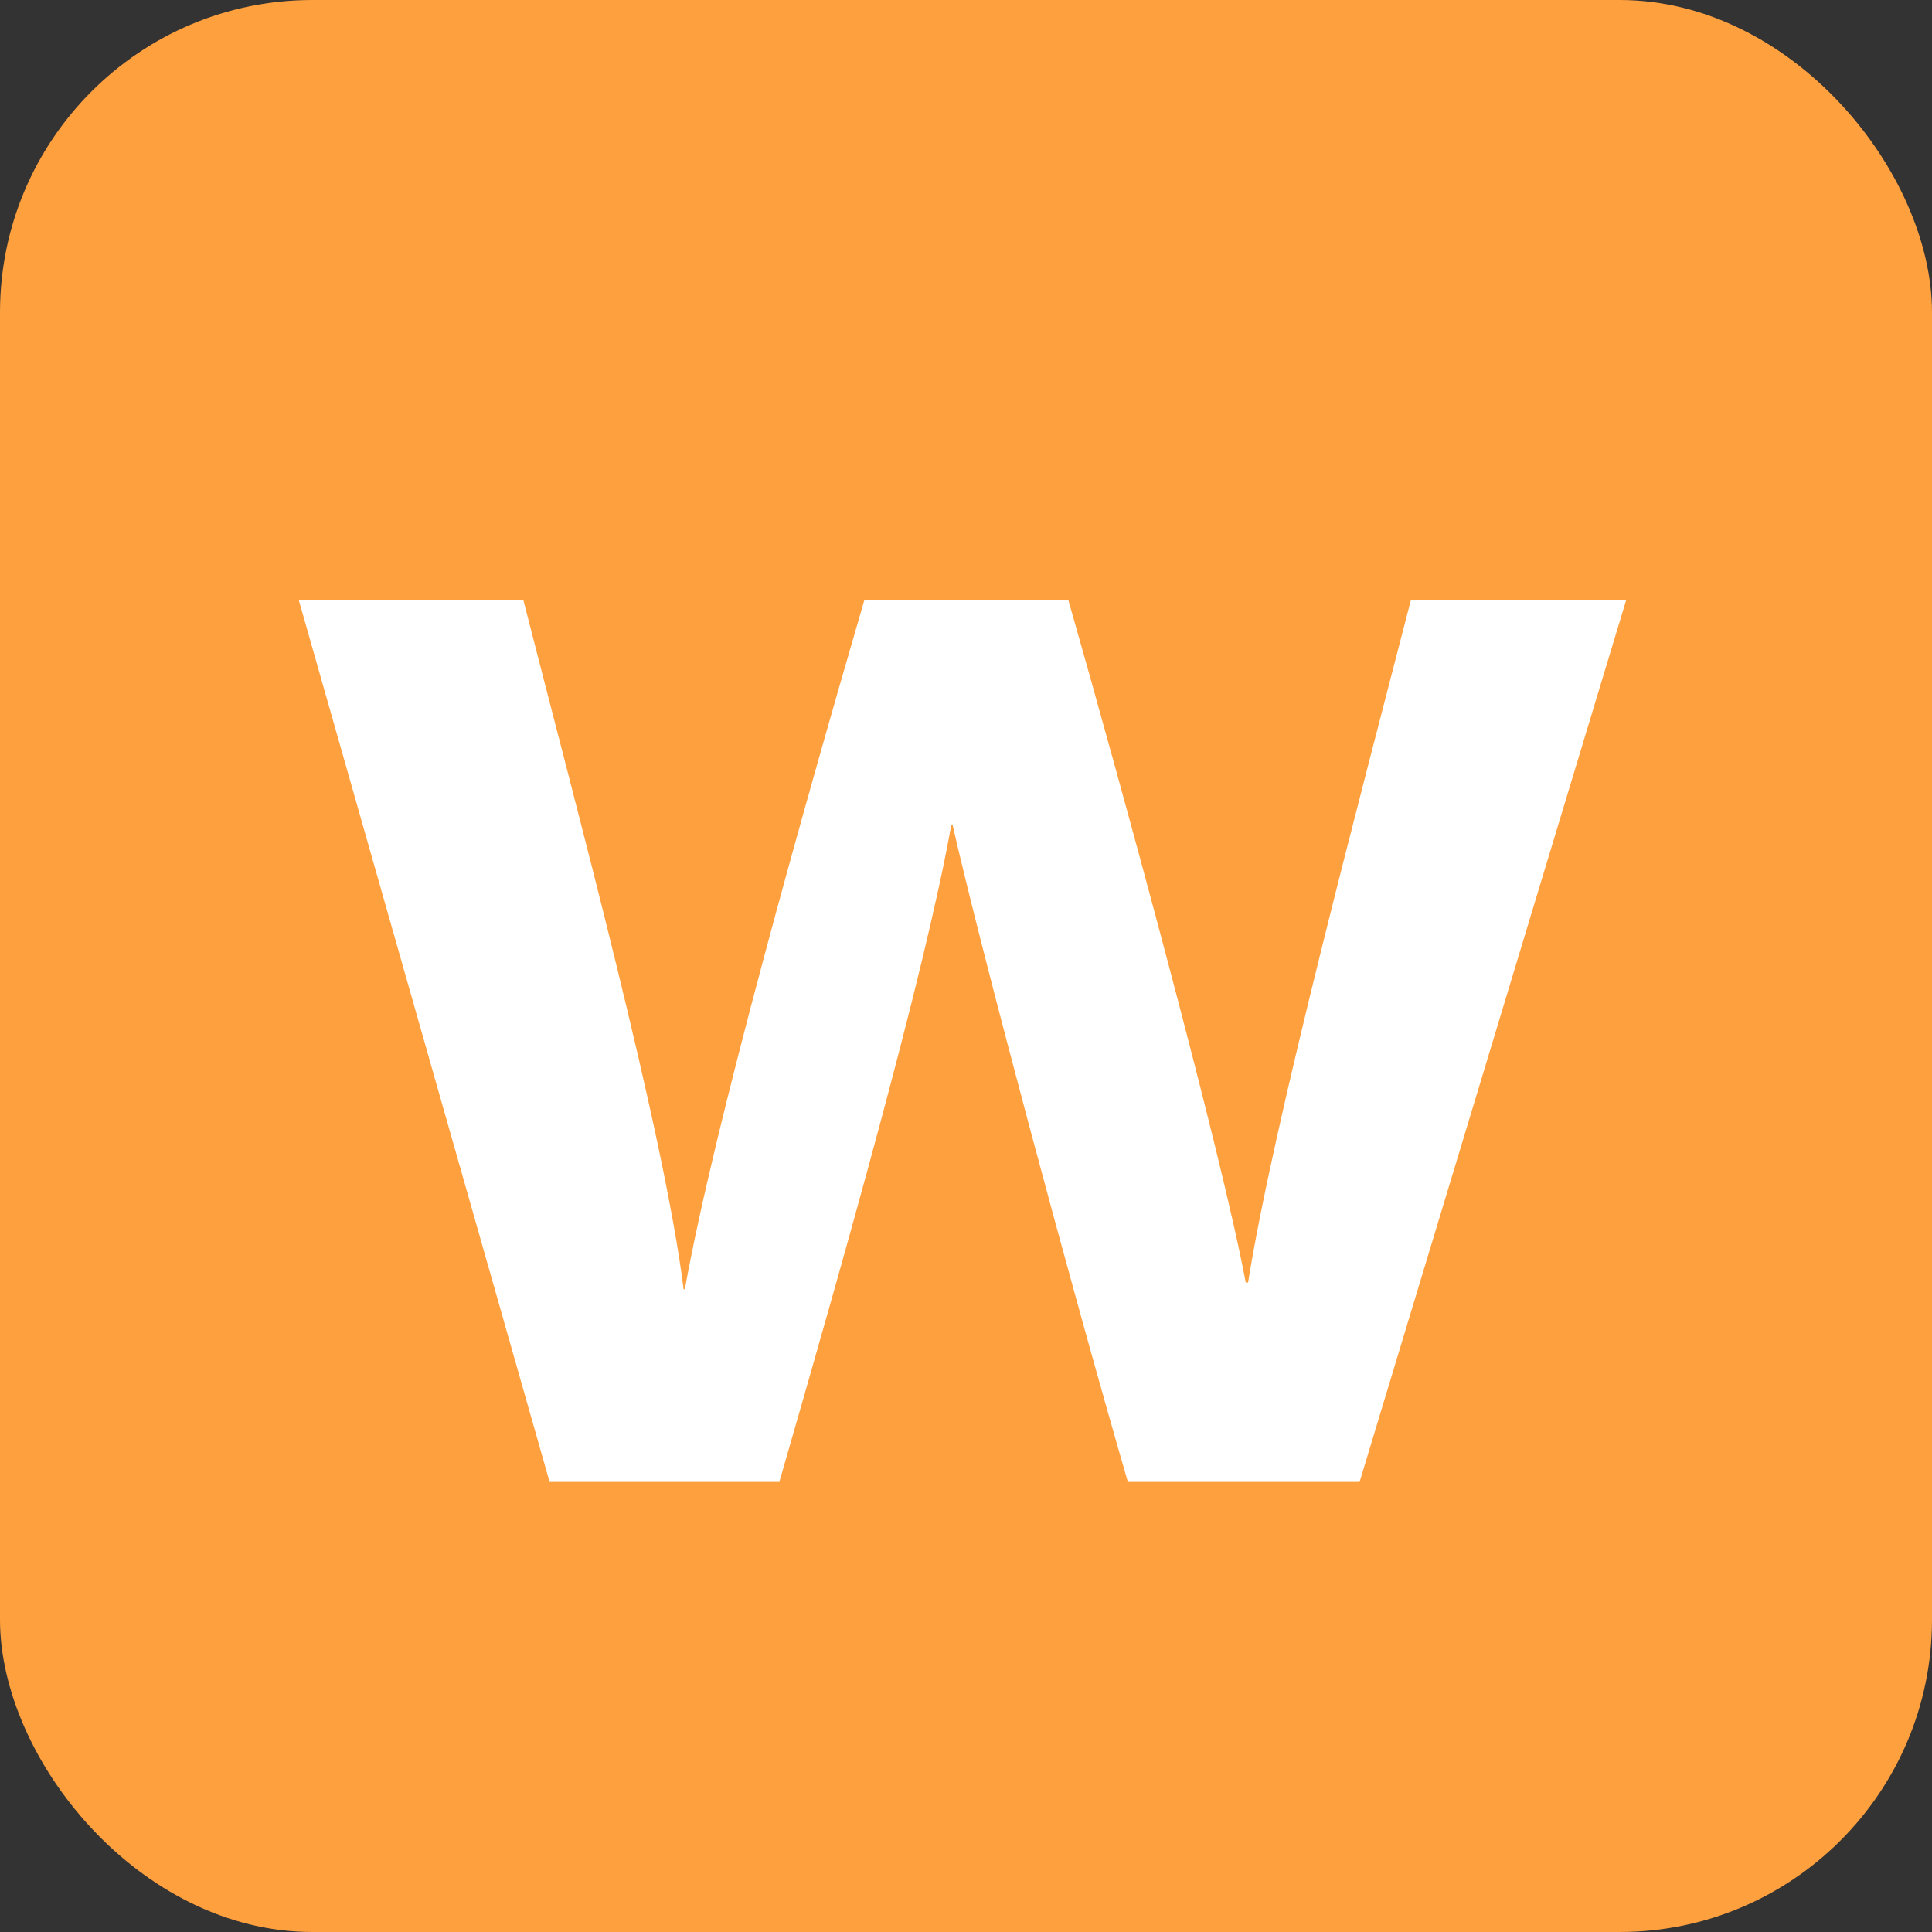
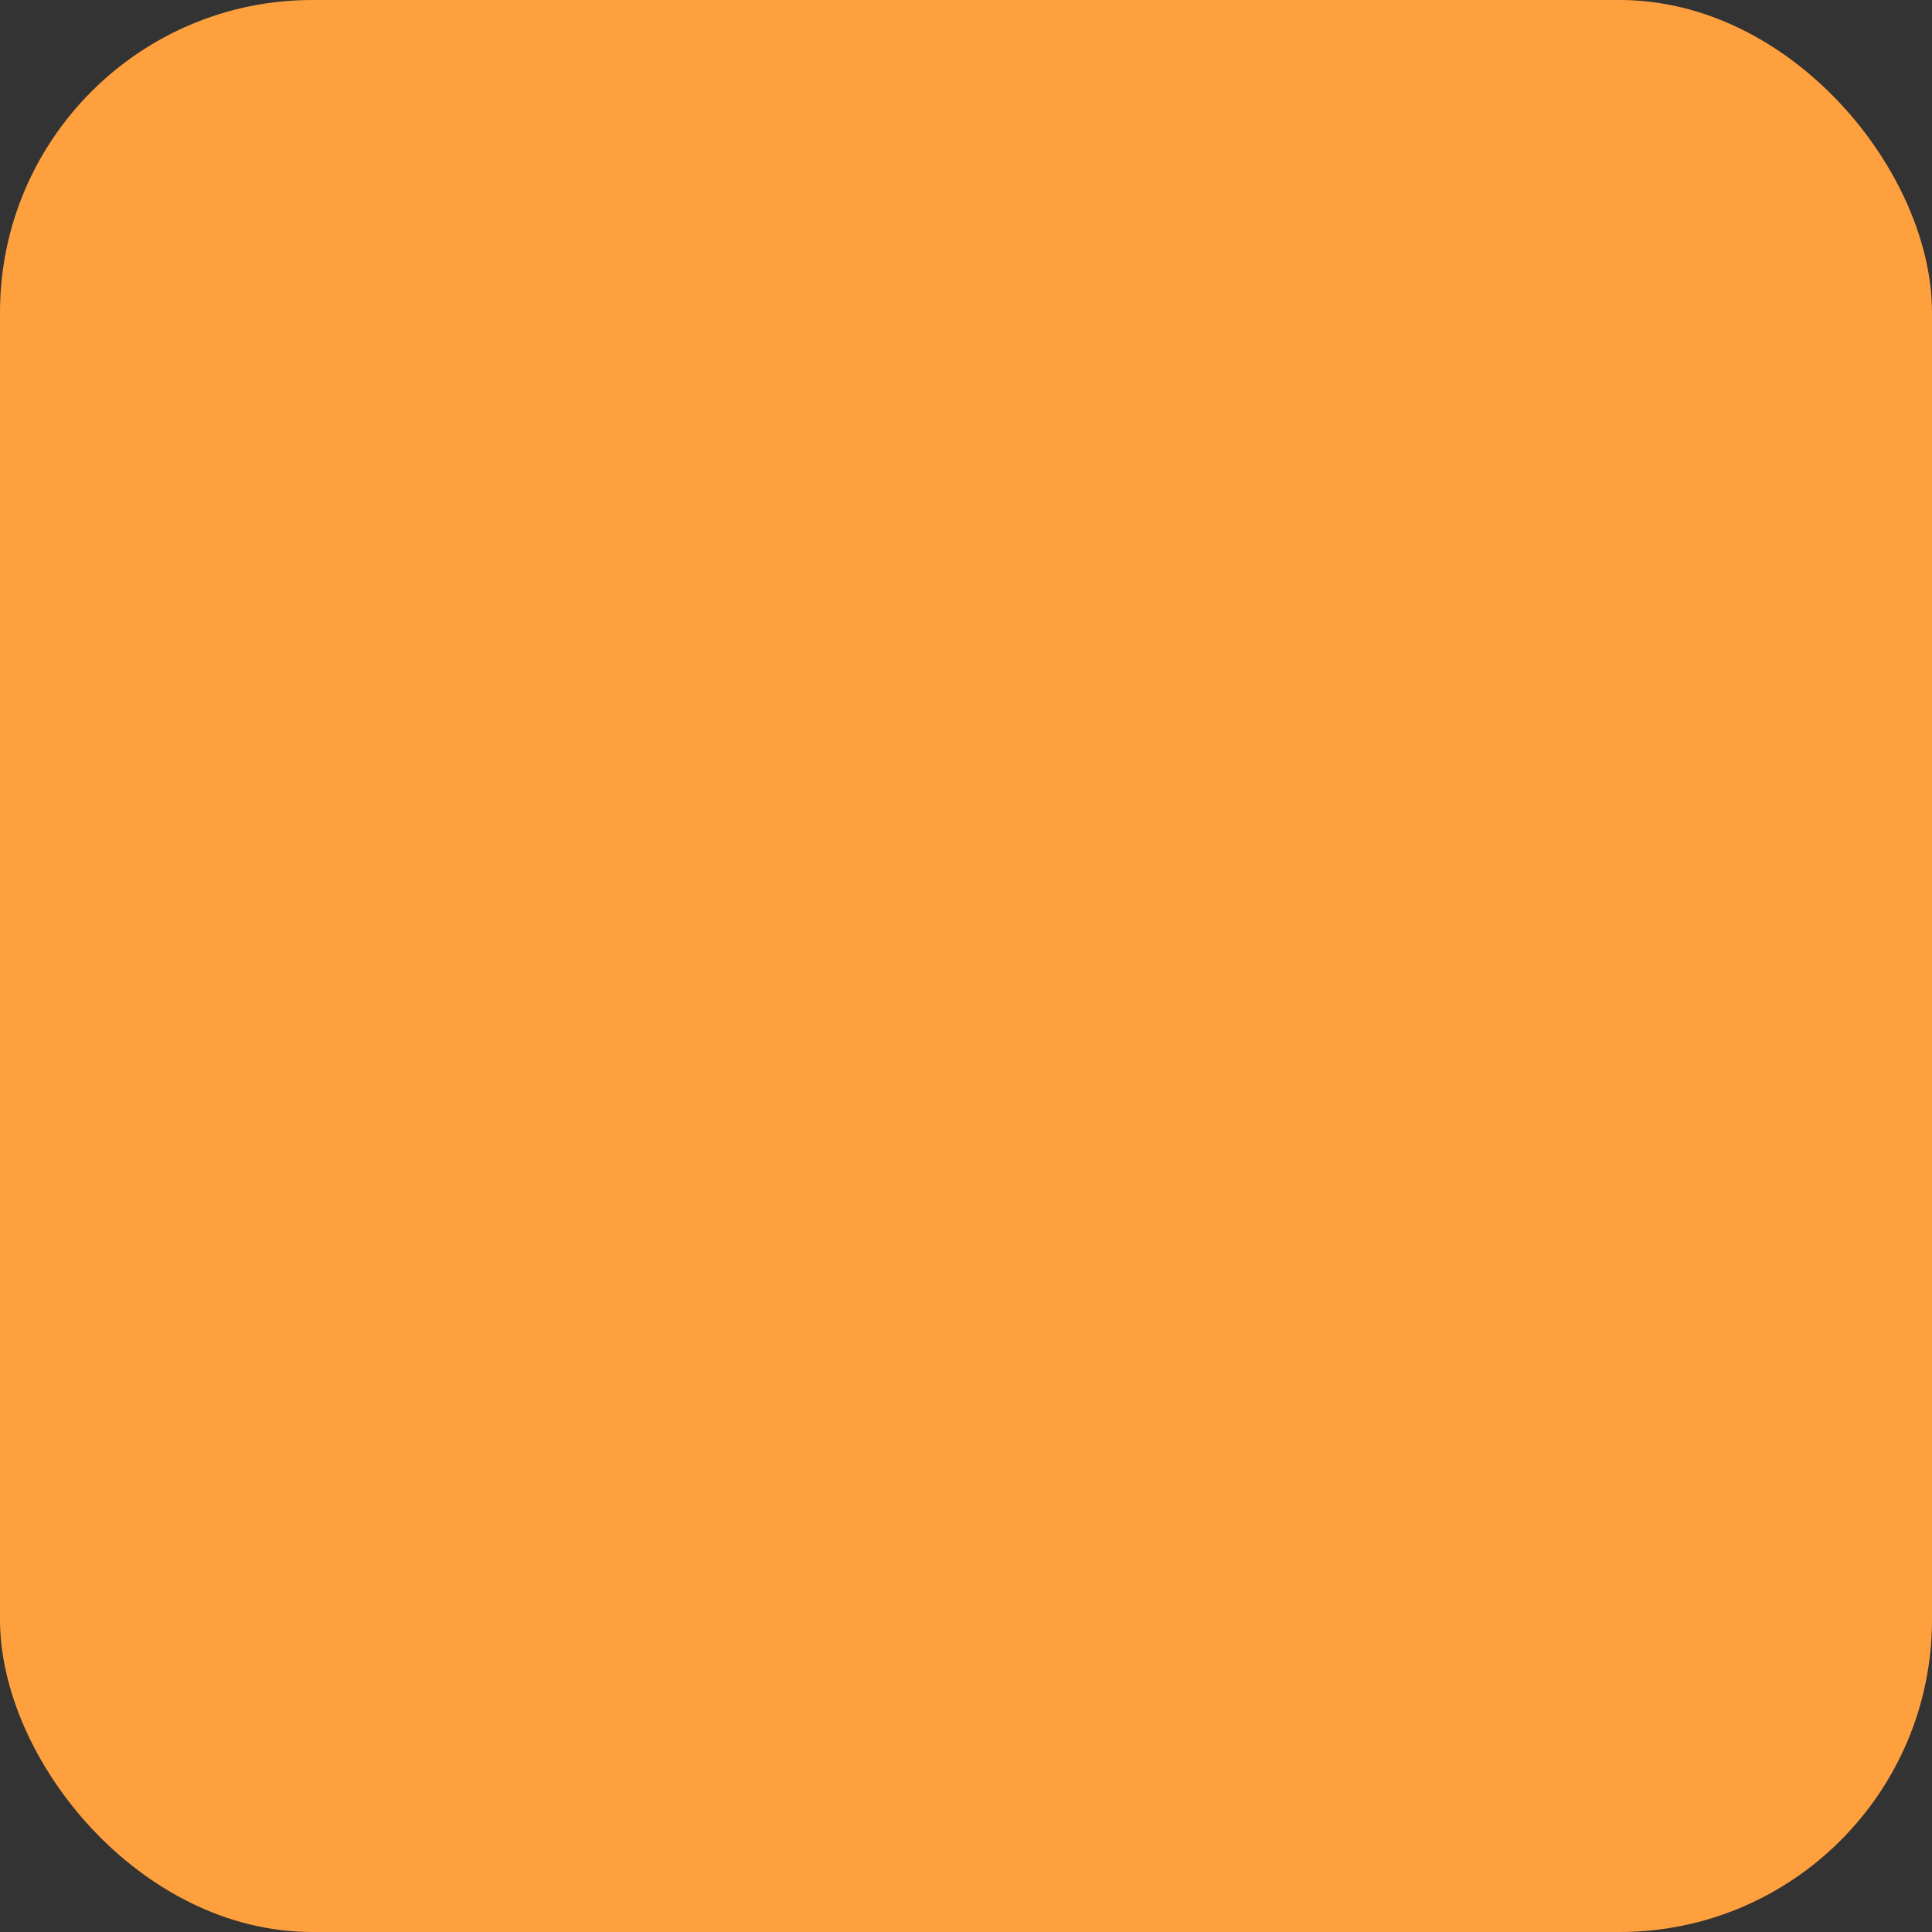
<svg xmlns="http://www.w3.org/2000/svg" id="_レイヤー_2" data-name="レイヤー 2" viewBox="0 0 189.52 189.52">
  <rect x="0" y="0" width="189.52" height="189.52" fill="#333333" stroke="none" />
  <defs>
    <style>
      .cls-1 {
        fill: #ffa03e;
      }

      .cls-1, .cls-2 {
        stroke-width: 0px;
      }

      .cls-2 {
        fill: #fff;
      }
    </style>
  </defs>
  <g id="_レイヤー_1-2" data-name="レイヤー 1">
    <g>
      <rect class="cls-1" width="189.52" height="189.52" rx="30.64" ry="30.64" />
-       <path class="cls-2" d="M53.91,145.36L29.3,58.83h22.03c5.09,19.98,13.78,52.03,15.73,67.64h.12c2.85-15.95,11.75-47.51,17.62-67.64h19.99c5.44,19.04,15.06,54.35,17.41,66.98h.23c2.52-15.77,10.98-47.59,15.98-66.98h21.12l-26.16,86.54h-22.73c-5.55-19.08-14.38-52.03-17.2-64.47h-.12c-2.61,14.72-10.74,43.24-16.87,64.47h-22.57Z" />
    </g>
  </g>
</svg>